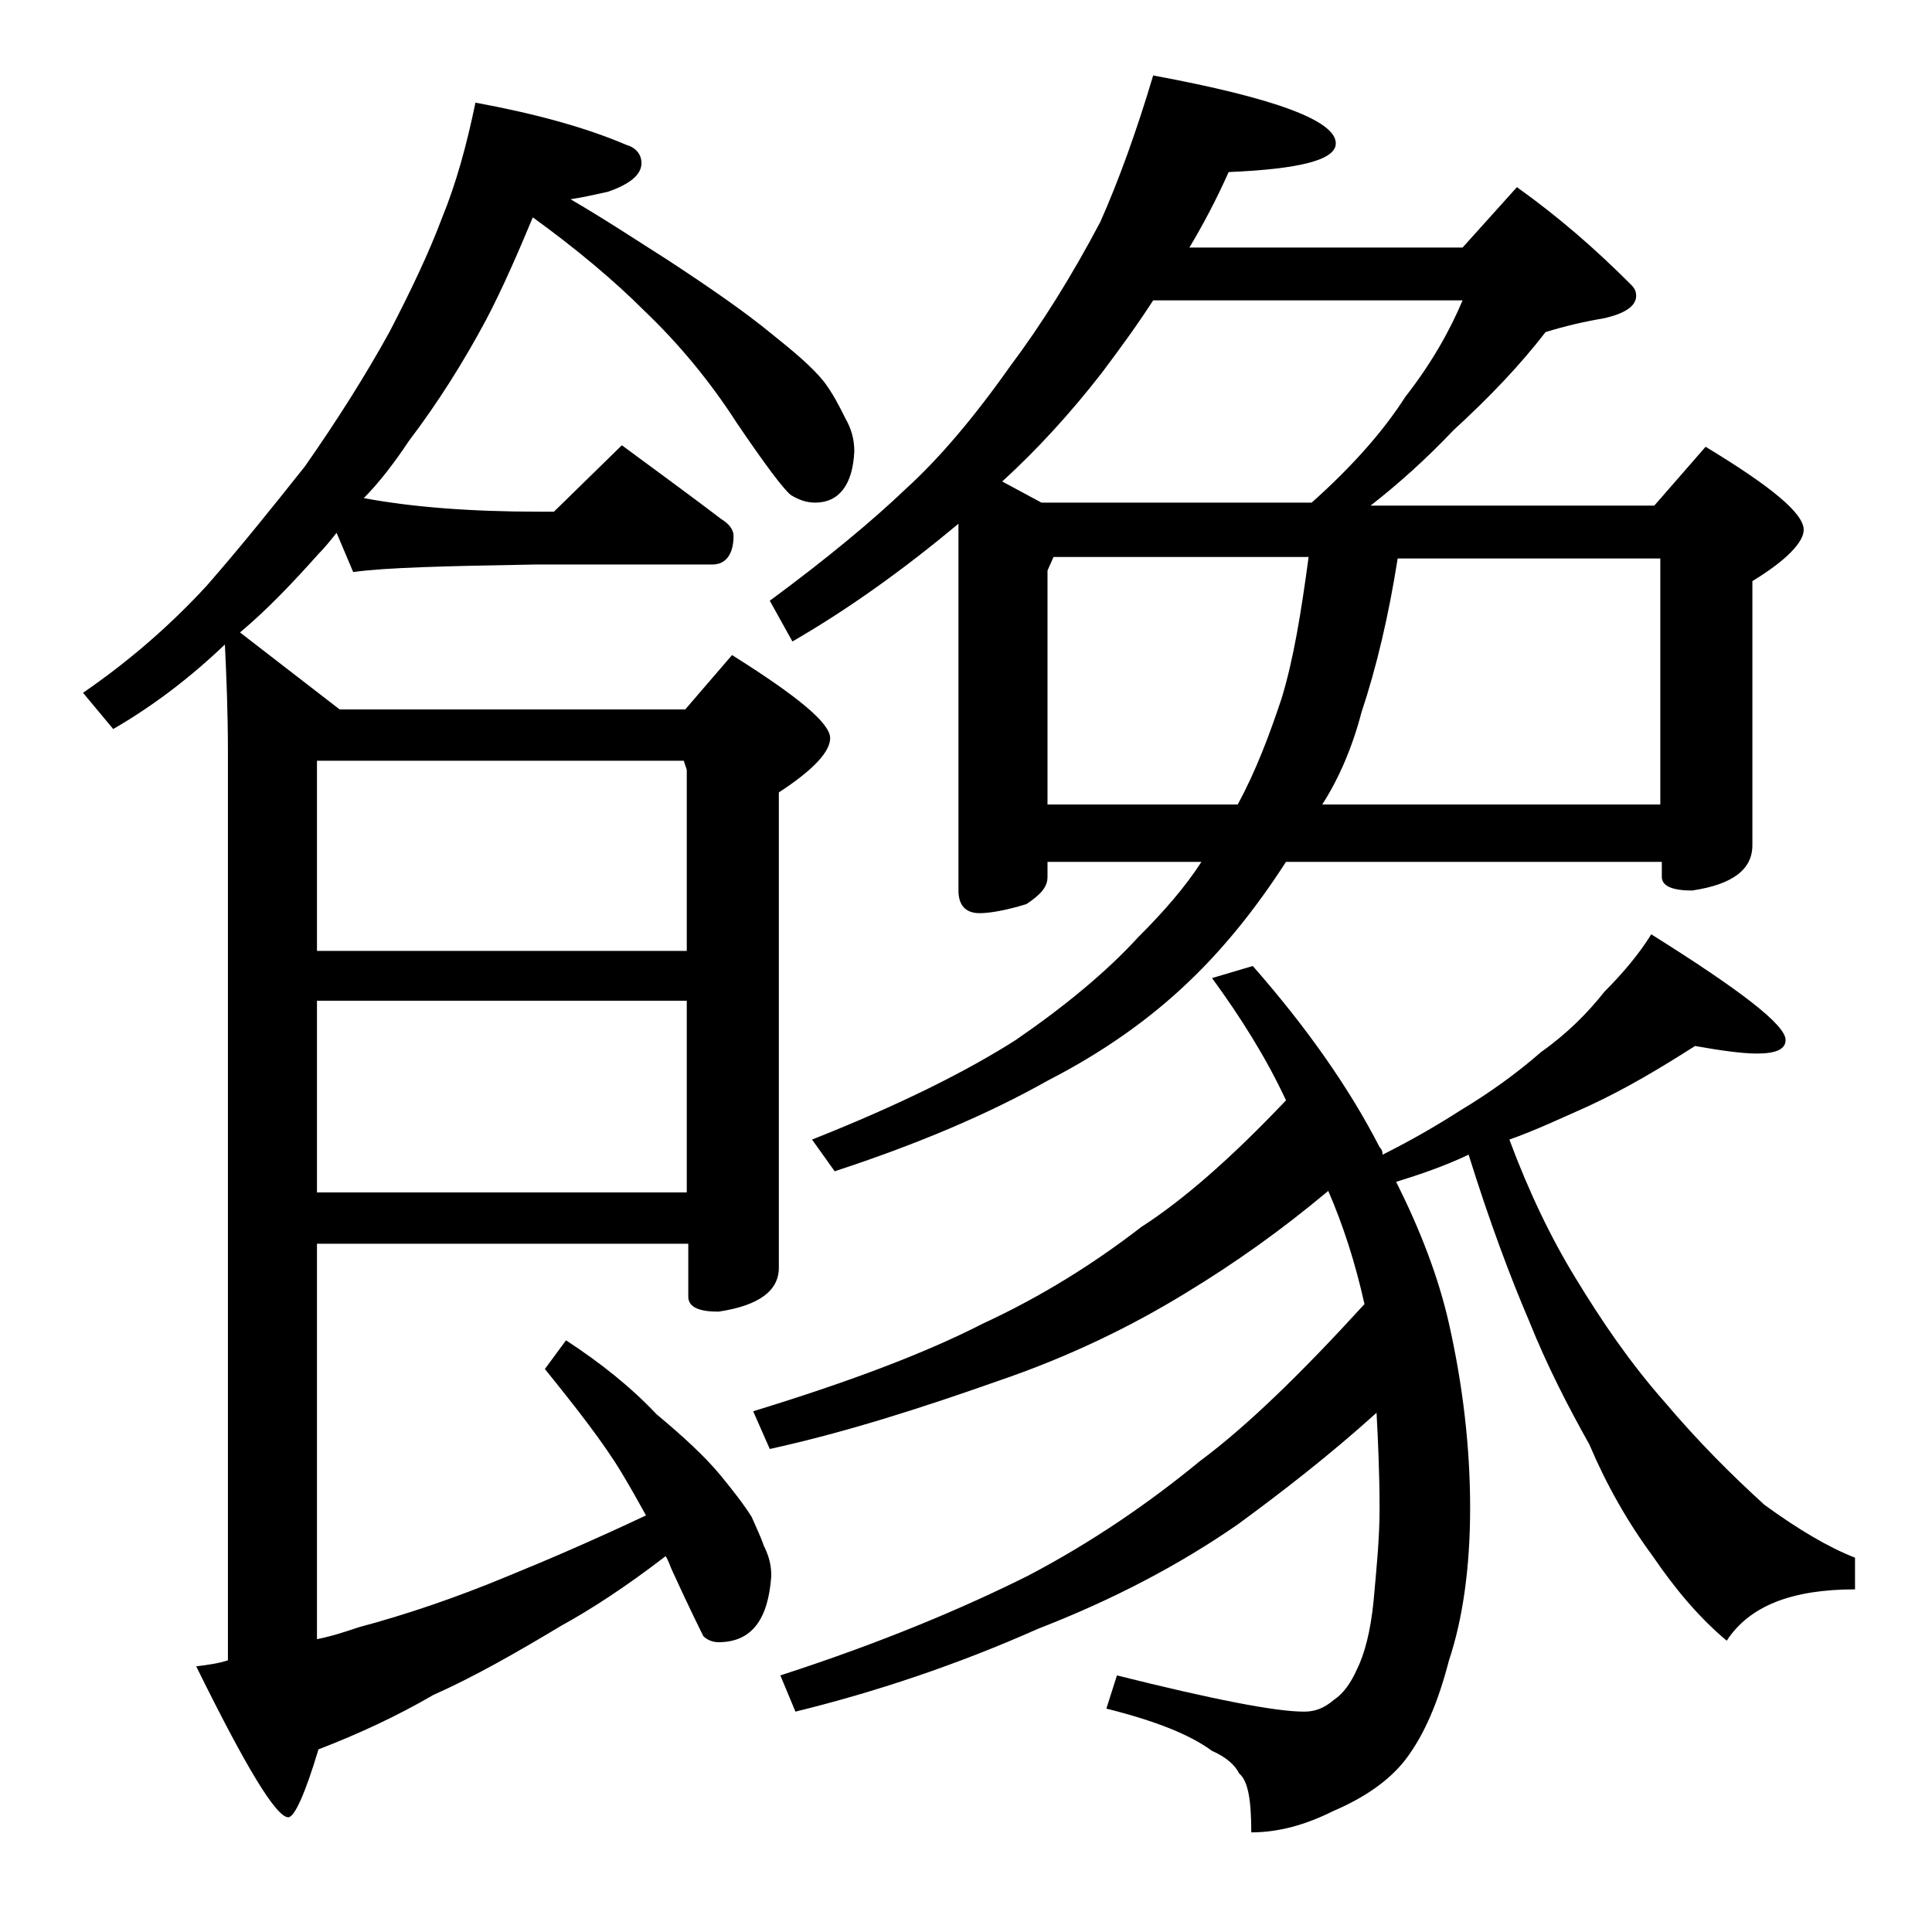
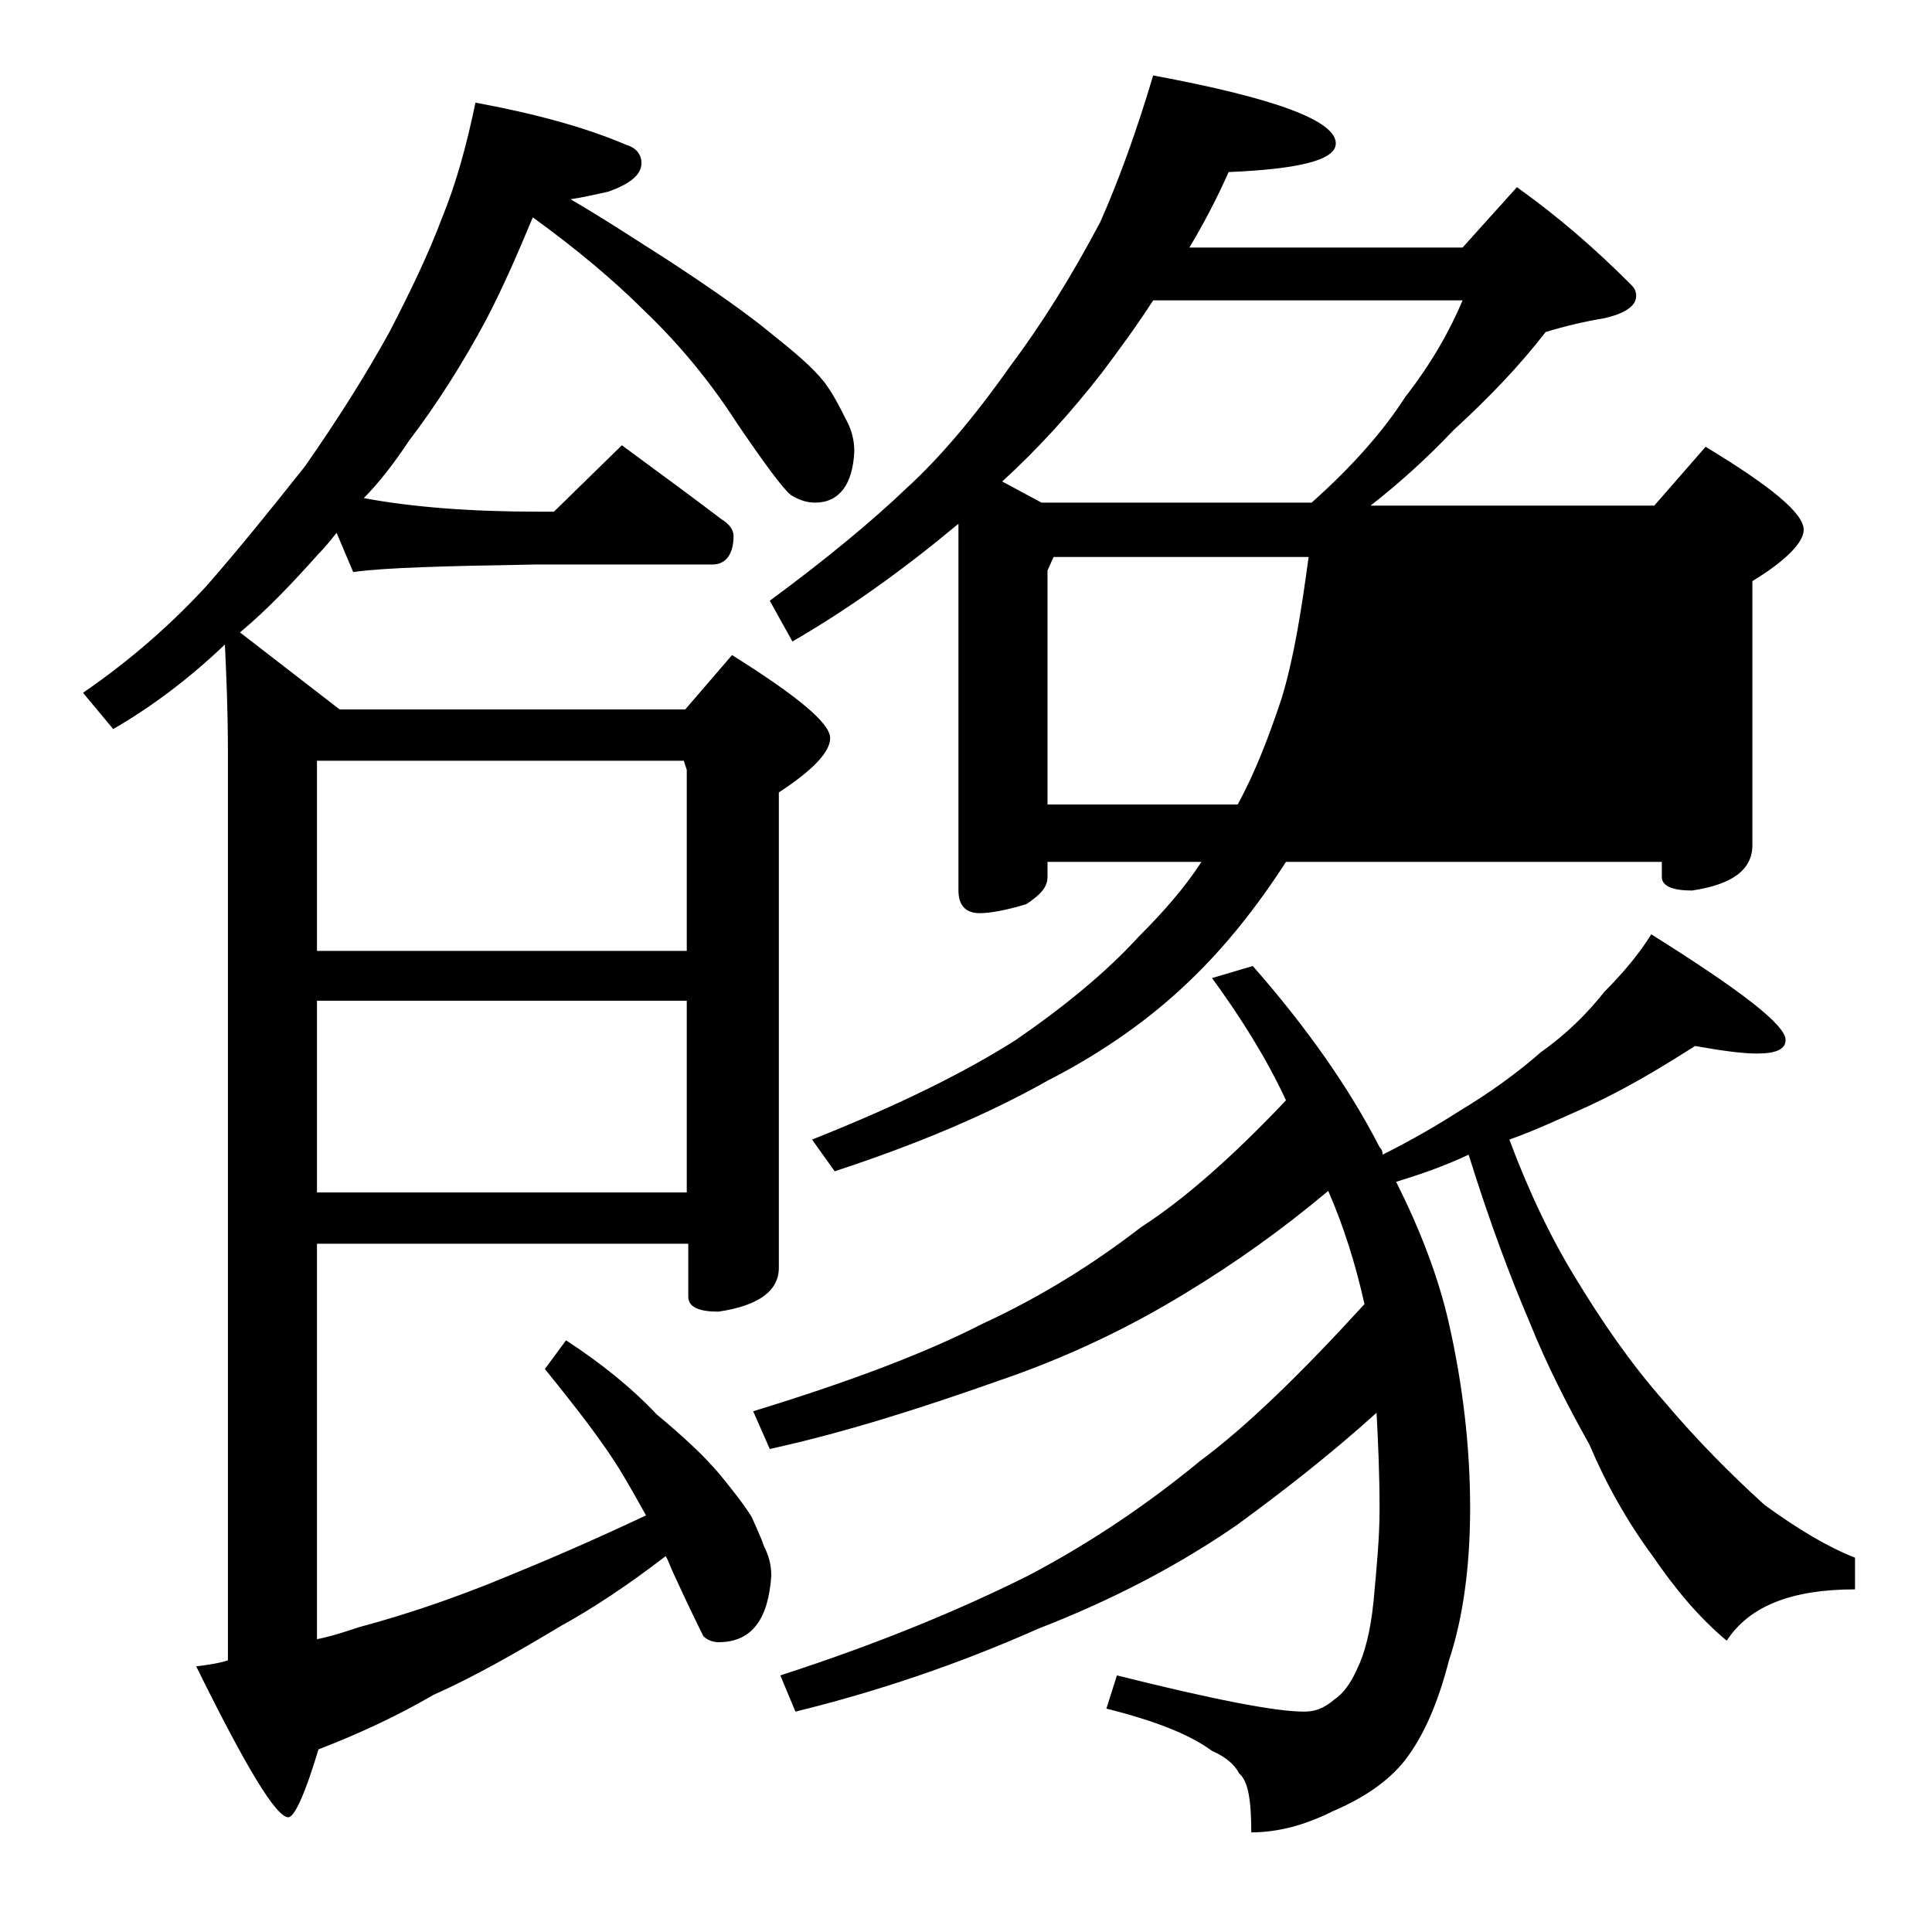
<svg xmlns="http://www.w3.org/2000/svg" version="1.1" id="Layer_1" x="0px" y="0px" viewBox="0 0 128 128" enable-background="new 0 0 128 128" xml:space="preserve">
-   <path d="M31.5,6.8c3.8,0.7,7.2,1.6,10,2.8c0.7,0.2,1,0.7,1,1.2c0,0.8-0.8,1.4-2.2,1.9c-0.9,0.2-1.8,0.4-2.5,0.5  c2.4,1.4,4.5,2.8,6.4,4c2.9,1.9,5.2,3.5,6.9,4.9c1.5,1.2,2.7,2.2,3.5,3.2c0.6,0.8,1,1.6,1.4,2.4c0.4,0.7,0.6,1.4,0.6,2.2  c-0.1,2.2-1,3.4-2.6,3.4c-0.6,0-1.1-0.2-1.6-0.5c-0.5-0.4-1.7-2-3.6-4.8c-1.8-2.8-3.9-5.3-6.1-7.4c-2-2-4.5-4.1-7.4-6.2  c-1,2.4-2,4.7-3.1,6.8c-1.5,2.8-3.2,5.5-5.1,8c-1,1.5-2,2.8-3,3.8c3.2,0.6,7.1,0.9,11.6,0.9h1l4.5-4.4c2.3,1.7,4.5,3.3,6.6,4.9  c0.5,0.3,0.8,0.7,0.8,1.1c0,1.2-0.5,1.9-1.4,1.9H35.5c-5.9,0.1-10,0.2-12.1,0.5l-1.1-2.6c-0.4,0.5-0.8,1-1.2,1.4  c-1.7,1.9-3.4,3.7-5.2,5.2l6.6,5.1h22.9l3.1-3.6c4.3,2.7,6.5,4.5,6.5,5.5c0,0.9-1.1,2.1-3.4,3.6V84c0,1.5-1.3,2.5-4,2.9  c-1.3,0-2-0.3-2-1v-3.5H21v26.2c1-0.2,1.9-0.5,2.8-0.8c3-0.8,6.3-1.9,9.9-3.4c2.7-1.1,5.7-2.4,9.1-4c-0.5-0.9-1-1.8-1.6-2.8  c-1.2-2-3-4.3-5.1-6.9l1.4-1.9c2.3,1.5,4.3,3.1,6,4.9c1.8,1.5,3.2,2.8,4.2,4c0.9,1.1,1.6,2,2.1,2.8c0.3,0.7,0.6,1.3,0.8,1.9  c0.3,0.6,0.5,1.2,0.5,2c-0.2,2.9-1.3,4.4-3.5,4.4c-0.3,0-0.7-0.1-1-0.4c-0.2-0.4-0.9-1.8-2-4.2c-0.2-0.4-0.3-0.8-0.5-1.1  c-2.6,2-4.9,3.5-6.9,4.6c-3,1.8-5.8,3.4-8.5,4.6c-2.4,1.4-5,2.6-7.6,3.6c-0.9,3-1.6,4.5-2,4.5c-0.8,0-2.8-3.3-6.1-10  c0.8-0.1,1.5-0.2,2.1-0.4V49.8c0-2.6-0.1-5-0.2-7.1c-2.3,2.2-4.8,4.1-7.4,5.6l-2-2.4c3.2-2.2,5.9-4.6,8.2-7.1c2.1-2.4,4.2-5,6.5-7.9  c2.1-3,4-6,5.6-8.9c1.4-2.7,2.6-5.2,3.5-7.6C30.2,12.2,30.9,9.7,31.5,6.8z M21,50.3V63h24.5V51l-0.2-0.6H21z M21,66.3V79h24.5V66.3  H21z M83,64c3.6,4.1,6.4,8.1,8.4,12c0.2,0.2,0.2,0.4,0.2,0.5c2-1,3.7-2,5.1-2.9c2-1.2,3.8-2.5,5.4-3.9c1.7-1.2,3.1-2.6,4.2-4  c1.2-1.2,2.3-2.5,3.1-3.8c5.9,3.7,8.9,6,8.9,7c0,0.6-0.6,0.9-1.9,0.9c-1,0-2.4-0.2-4.1-0.5c-2.2,1.4-4.5,2.8-7.1,4  c-1.8,0.8-3.5,1.6-5.2,2.2c1.3,3.5,2.8,6.6,4.4,9.2c1.7,2.8,3.6,5.6,5.9,8.2c2.2,2.6,4.4,4.8,6.6,6.8c2.2,1.6,4.2,2.8,6,3.5v2.1  c-4.2,0-7,1.1-8.5,3.4c-1.8-1.5-3.4-3.4-4.9-5.6c-1.7-2.3-3.1-4.8-4.2-7.4c-1.4-2.5-2.8-5.2-4-8.2c-1.2-2.8-2.6-6.5-4-11  c-1.7,0.8-3.2,1.3-4.8,1.8c1.6,3.2,2.8,6.3,3.5,9.4c0.9,4,1.4,8.1,1.4,12.2c0,4-0.5,7.4-1.4,10.1c-0.7,2.7-1.6,4.9-2.9,6.6  c-1.1,1.4-2.7,2.5-4.8,3.4c-1.8,0.9-3.6,1.4-5.4,1.4c0-2.1-0.2-3.4-0.8-3.9c-0.3-0.6-0.9-1.1-1.8-1.5c-1.5-1.1-3.8-2-7-2.8L74,111  c6.4,1.6,10.5,2.4,12.4,2.4c0.7,0,1.3-0.2,2-0.8c0.6-0.4,1.1-1.1,1.5-2c0.5-1,0.9-2.5,1.1-4.5c0.2-2.2,0.4-4.2,0.4-6.1  c0-2.4-0.1-4.5-0.2-6.4c-3.1,2.8-6.2,5.2-9.2,7.4c-3.9,2.7-8.3,5-13.2,6.9c-5.4,2.4-10.8,4.2-16.1,5.5l-1-2.4  c6.8-2.2,12.2-4.5,16.4-6.6c4.2-2.2,8-4.8,11.4-7.6c3.1-2.3,6.7-5.8,10.9-10.4c-0.6-2.7-1.4-5.2-2.4-7.5c-3.1,2.6-6.2,4.8-9.5,6.8  c-3.6,2.2-7.7,4.2-12.4,5.8C61,93.3,56,94.9,51,96l-1.1-2.5c6.2-1.9,11.3-3.8,15.2-5.8c3.9-1.8,7.4-4,10.5-6.4  c2.8-1.8,6-4.6,9.6-8.4c-1.3-2.8-3-5.5-4.9-8.1L83,64z M76.4,5c8.1,1.5,12.1,3,12.1,4.5c0,1.1-2.4,1.7-7.1,1.9  c-0.8,1.8-1.7,3.5-2.6,5h18.1l3.6-4c2.8,2,5.2,4.1,7.5,6.4c0.2,0.2,0.4,0.4,0.4,0.8c0,0.7-0.8,1.2-2.2,1.5c-1.2,0.2-2.5,0.5-3.8,0.9  c-1.7,2.2-3.7,4.3-6.1,6.5c-1.8,1.9-3.7,3.6-5.5,5h18.8l3.4-3.9c4.3,2.6,6.5,4.4,6.5,5.5c0,0.8-1.1,2-3.4,3.4v17.5  c0,1.6-1.3,2.6-4,3c-1.3,0-2-0.3-2-0.9v-1H85.2c-2,3.1-4.1,5.7-6.4,7.9c-2.6,2.5-5.7,4.7-9.4,6.6c-3.9,2.2-8.6,4.2-14.1,6l-1.5-2.1  c5.8-2.3,10.2-4.5,13.5-6.6c3.2-2.2,6-4.5,8.1-6.8c1.7-1.7,3.1-3.3,4.2-5H69.4v1c0,0.7-0.5,1.2-1.4,1.8c-1.3,0.4-2.4,0.6-3.1,0.6  c-0.9,0-1.4-0.5-1.4-1.5V34.7c-3.6,3-7.2,5.6-11,7.8L51,39.8c3.8-2.8,6.8-5.3,9-7.4c2.2-2,4.5-4.7,6.9-8.1c2.1-2.8,4.1-6,6-9.6  C74.1,12,75.3,8.7,76.4,5z M69,33.3h17.9c2.7-2.4,4.8-4.8,6.2-7c1.8-2.3,3-4.5,3.8-6.4H76.4c-1.1,1.7-2.2,3.2-3.4,4.8  c-2.1,2.7-4.3,5.1-6.6,7.2L69,33.3z M69.4,53.3H82c1.2-2.2,2.1-4.6,2.9-7c0.8-2.6,1.3-5.7,1.8-9.4H69.8l-0.4,0.9V53.3z M92.6,37  c-0.6,3.8-1.4,7.2-2.4,10.2c-0.6,2.3-1.5,4.4-2.6,6.1H110V37H92.6z" />
+   <path d="M31.5,6.8c3.8,0.7,7.2,1.6,10,2.8c0.7,0.2,1,0.7,1,1.2c0,0.8-0.8,1.4-2.2,1.9c-0.9,0.2-1.8,0.4-2.5,0.5  c2.4,1.4,4.5,2.8,6.4,4c2.9,1.9,5.2,3.5,6.9,4.9c1.5,1.2,2.7,2.2,3.5,3.2c0.6,0.8,1,1.6,1.4,2.4c0.4,0.7,0.6,1.4,0.6,2.2  c-0.1,2.2-1,3.4-2.6,3.4c-0.6,0-1.1-0.2-1.6-0.5c-0.5-0.4-1.7-2-3.6-4.8c-1.8-2.8-3.9-5.3-6.1-7.4c-2-2-4.5-4.1-7.4-6.2  c-1,2.4-2,4.7-3.1,6.8c-1.5,2.8-3.2,5.5-5.1,8c-1,1.5-2,2.8-3,3.8c3.2,0.6,7.1,0.9,11.6,0.9h1l4.5-4.4c2.3,1.7,4.5,3.3,6.6,4.9  c0.5,0.3,0.8,0.7,0.8,1.1c0,1.2-0.5,1.9-1.4,1.9H35.5c-5.9,0.1-10,0.2-12.1,0.5l-1.1-2.6c-0.4,0.5-0.8,1-1.2,1.4  c-1.7,1.9-3.4,3.7-5.2,5.2l6.6,5.1h22.9l3.1-3.6c4.3,2.7,6.5,4.5,6.5,5.5c0,0.9-1.1,2.1-3.4,3.6V84c0,1.5-1.3,2.5-4,2.9  c-1.3,0-2-0.3-2-1v-3.5H21v26.2c1-0.2,1.9-0.5,2.8-0.8c3-0.8,6.3-1.9,9.9-3.4c2.7-1.1,5.7-2.4,9.1-4c-0.5-0.9-1-1.8-1.6-2.8  c-1.2-2-3-4.3-5.1-6.9l1.4-1.9c2.3,1.5,4.3,3.1,6,4.9c1.8,1.5,3.2,2.8,4.2,4c0.9,1.1,1.6,2,2.1,2.8c0.3,0.7,0.6,1.3,0.8,1.9  c0.3,0.6,0.5,1.2,0.5,2c-0.2,2.9-1.3,4.4-3.5,4.4c-0.3,0-0.7-0.1-1-0.4c-0.2-0.4-0.9-1.8-2-4.2c-0.2-0.4-0.3-0.8-0.5-1.1  c-2.6,2-4.9,3.5-6.9,4.6c-3,1.8-5.8,3.4-8.5,4.6c-2.4,1.4-5,2.6-7.6,3.6c-0.9,3-1.6,4.5-2,4.5c-0.8,0-2.8-3.3-6.1-10  c0.8-0.1,1.5-0.2,2.1-0.4V49.8c0-2.6-0.1-5-0.2-7.1c-2.3,2.2-4.8,4.1-7.4,5.6l-2-2.4c3.2-2.2,5.9-4.6,8.2-7.1c2.1-2.4,4.2-5,6.5-7.9  c2.1-3,4-6,5.6-8.9c1.4-2.7,2.6-5.2,3.5-7.6C30.2,12.2,30.9,9.7,31.5,6.8z M21,50.3V63h24.5V51l-0.2-0.6H21z M21,66.3V79h24.5V66.3  H21z M83,64c3.6,4.1,6.4,8.1,8.4,12c0.2,0.2,0.2,0.4,0.2,0.5c2-1,3.7-2,5.1-2.9c2-1.2,3.8-2.5,5.4-3.9c1.7-1.2,3.1-2.6,4.2-4  c1.2-1.2,2.3-2.5,3.1-3.8c5.9,3.7,8.9,6,8.9,7c0,0.6-0.6,0.9-1.9,0.9c-1,0-2.4-0.2-4.1-0.5c-2.2,1.4-4.5,2.8-7.1,4  c-1.8,0.8-3.5,1.6-5.2,2.2c1.3,3.5,2.8,6.6,4.4,9.2c1.7,2.8,3.6,5.6,5.9,8.2c2.2,2.6,4.4,4.8,6.6,6.8c2.2,1.6,4.2,2.8,6,3.5v2.1  c-4.2,0-7,1.1-8.5,3.4c-1.8-1.5-3.4-3.4-4.9-5.6c-1.7-2.3-3.1-4.8-4.2-7.4c-1.4-2.5-2.8-5.2-4-8.2c-1.2-2.8-2.6-6.5-4-11  c-1.7,0.8-3.2,1.3-4.8,1.8c1.6,3.2,2.8,6.3,3.5,9.4c0.9,4,1.4,8.1,1.4,12.2c0,4-0.5,7.4-1.4,10.1c-0.7,2.7-1.6,4.9-2.9,6.6  c-1.1,1.4-2.7,2.5-4.8,3.4c-1.8,0.9-3.6,1.4-5.4,1.4c0-2.1-0.2-3.4-0.8-3.9c-0.3-0.6-0.9-1.1-1.8-1.5c-1.5-1.1-3.8-2-7-2.8L74,111  c6.4,1.6,10.5,2.4,12.4,2.4c0.7,0,1.3-0.2,2-0.8c0.6-0.4,1.1-1.1,1.5-2c0.5-1,0.9-2.5,1.1-4.5c0.2-2.2,0.4-4.2,0.4-6.1  c0-2.4-0.1-4.5-0.2-6.4c-3.1,2.8-6.2,5.2-9.2,7.4c-3.9,2.7-8.3,5-13.2,6.9c-5.4,2.4-10.8,4.2-16.1,5.5l-1-2.4  c6.8-2.2,12.2-4.5,16.4-6.6c4.2-2.2,8-4.8,11.4-7.6c3.1-2.3,6.7-5.8,10.9-10.4c-0.6-2.7-1.4-5.2-2.4-7.5c-3.1,2.6-6.2,4.8-9.5,6.8  c-3.6,2.2-7.7,4.2-12.4,5.8C61,93.3,56,94.9,51,96l-1.1-2.5c6.2-1.9,11.3-3.8,15.2-5.8c3.9-1.8,7.4-4,10.5-6.4  c2.8-1.8,6-4.6,9.6-8.4c-1.3-2.8-3-5.5-4.9-8.1L83,64z M76.4,5c8.1,1.5,12.1,3,12.1,4.5c0,1.1-2.4,1.7-7.1,1.9  c-0.8,1.8-1.7,3.5-2.6,5h18.1l3.6-4c2.8,2,5.2,4.1,7.5,6.4c0.2,0.2,0.4,0.4,0.4,0.8c0,0.7-0.8,1.2-2.2,1.5c-1.2,0.2-2.5,0.5-3.8,0.9  c-1.7,2.2-3.7,4.3-6.1,6.5c-1.8,1.9-3.7,3.6-5.5,5h18.8l3.4-3.9c4.3,2.6,6.5,4.4,6.5,5.5c0,0.8-1.1,2-3.4,3.4v17.5  c0,1.6-1.3,2.6-4,3c-1.3,0-2-0.3-2-0.9v-1H85.2c-2,3.1-4.1,5.7-6.4,7.9c-2.6,2.5-5.7,4.7-9.4,6.6c-3.9,2.2-8.6,4.2-14.1,6l-1.5-2.1  c5.8-2.3,10.2-4.5,13.5-6.6c3.2-2.2,6-4.5,8.1-6.8c1.7-1.7,3.1-3.3,4.2-5H69.4v1c0,0.7-0.5,1.2-1.4,1.8c-1.3,0.4-2.4,0.6-3.1,0.6  c-0.9,0-1.4-0.5-1.4-1.5V34.7c-3.6,3-7.2,5.6-11,7.8L51,39.8c3.8-2.8,6.8-5.3,9-7.4c2.2-2,4.5-4.7,6.9-8.1c2.1-2.8,4.1-6,6-9.6  C74.1,12,75.3,8.7,76.4,5z M69,33.3h17.9c2.7-2.4,4.8-4.8,6.2-7c1.8-2.3,3-4.5,3.8-6.4H76.4c-1.1,1.7-2.2,3.2-3.4,4.8  c-2.1,2.7-4.3,5.1-6.6,7.2L69,33.3z M69.4,53.3H82c1.2-2.2,2.1-4.6,2.9-7c0.8-2.6,1.3-5.7,1.8-9.4H69.8l-0.4,0.9V53.3z M92.6,37  c-0.6,3.8-1.4,7.2-2.4,10.2c-0.6,2.3-1.5,4.4-2.6,6.1V37H92.6z" />
</svg>